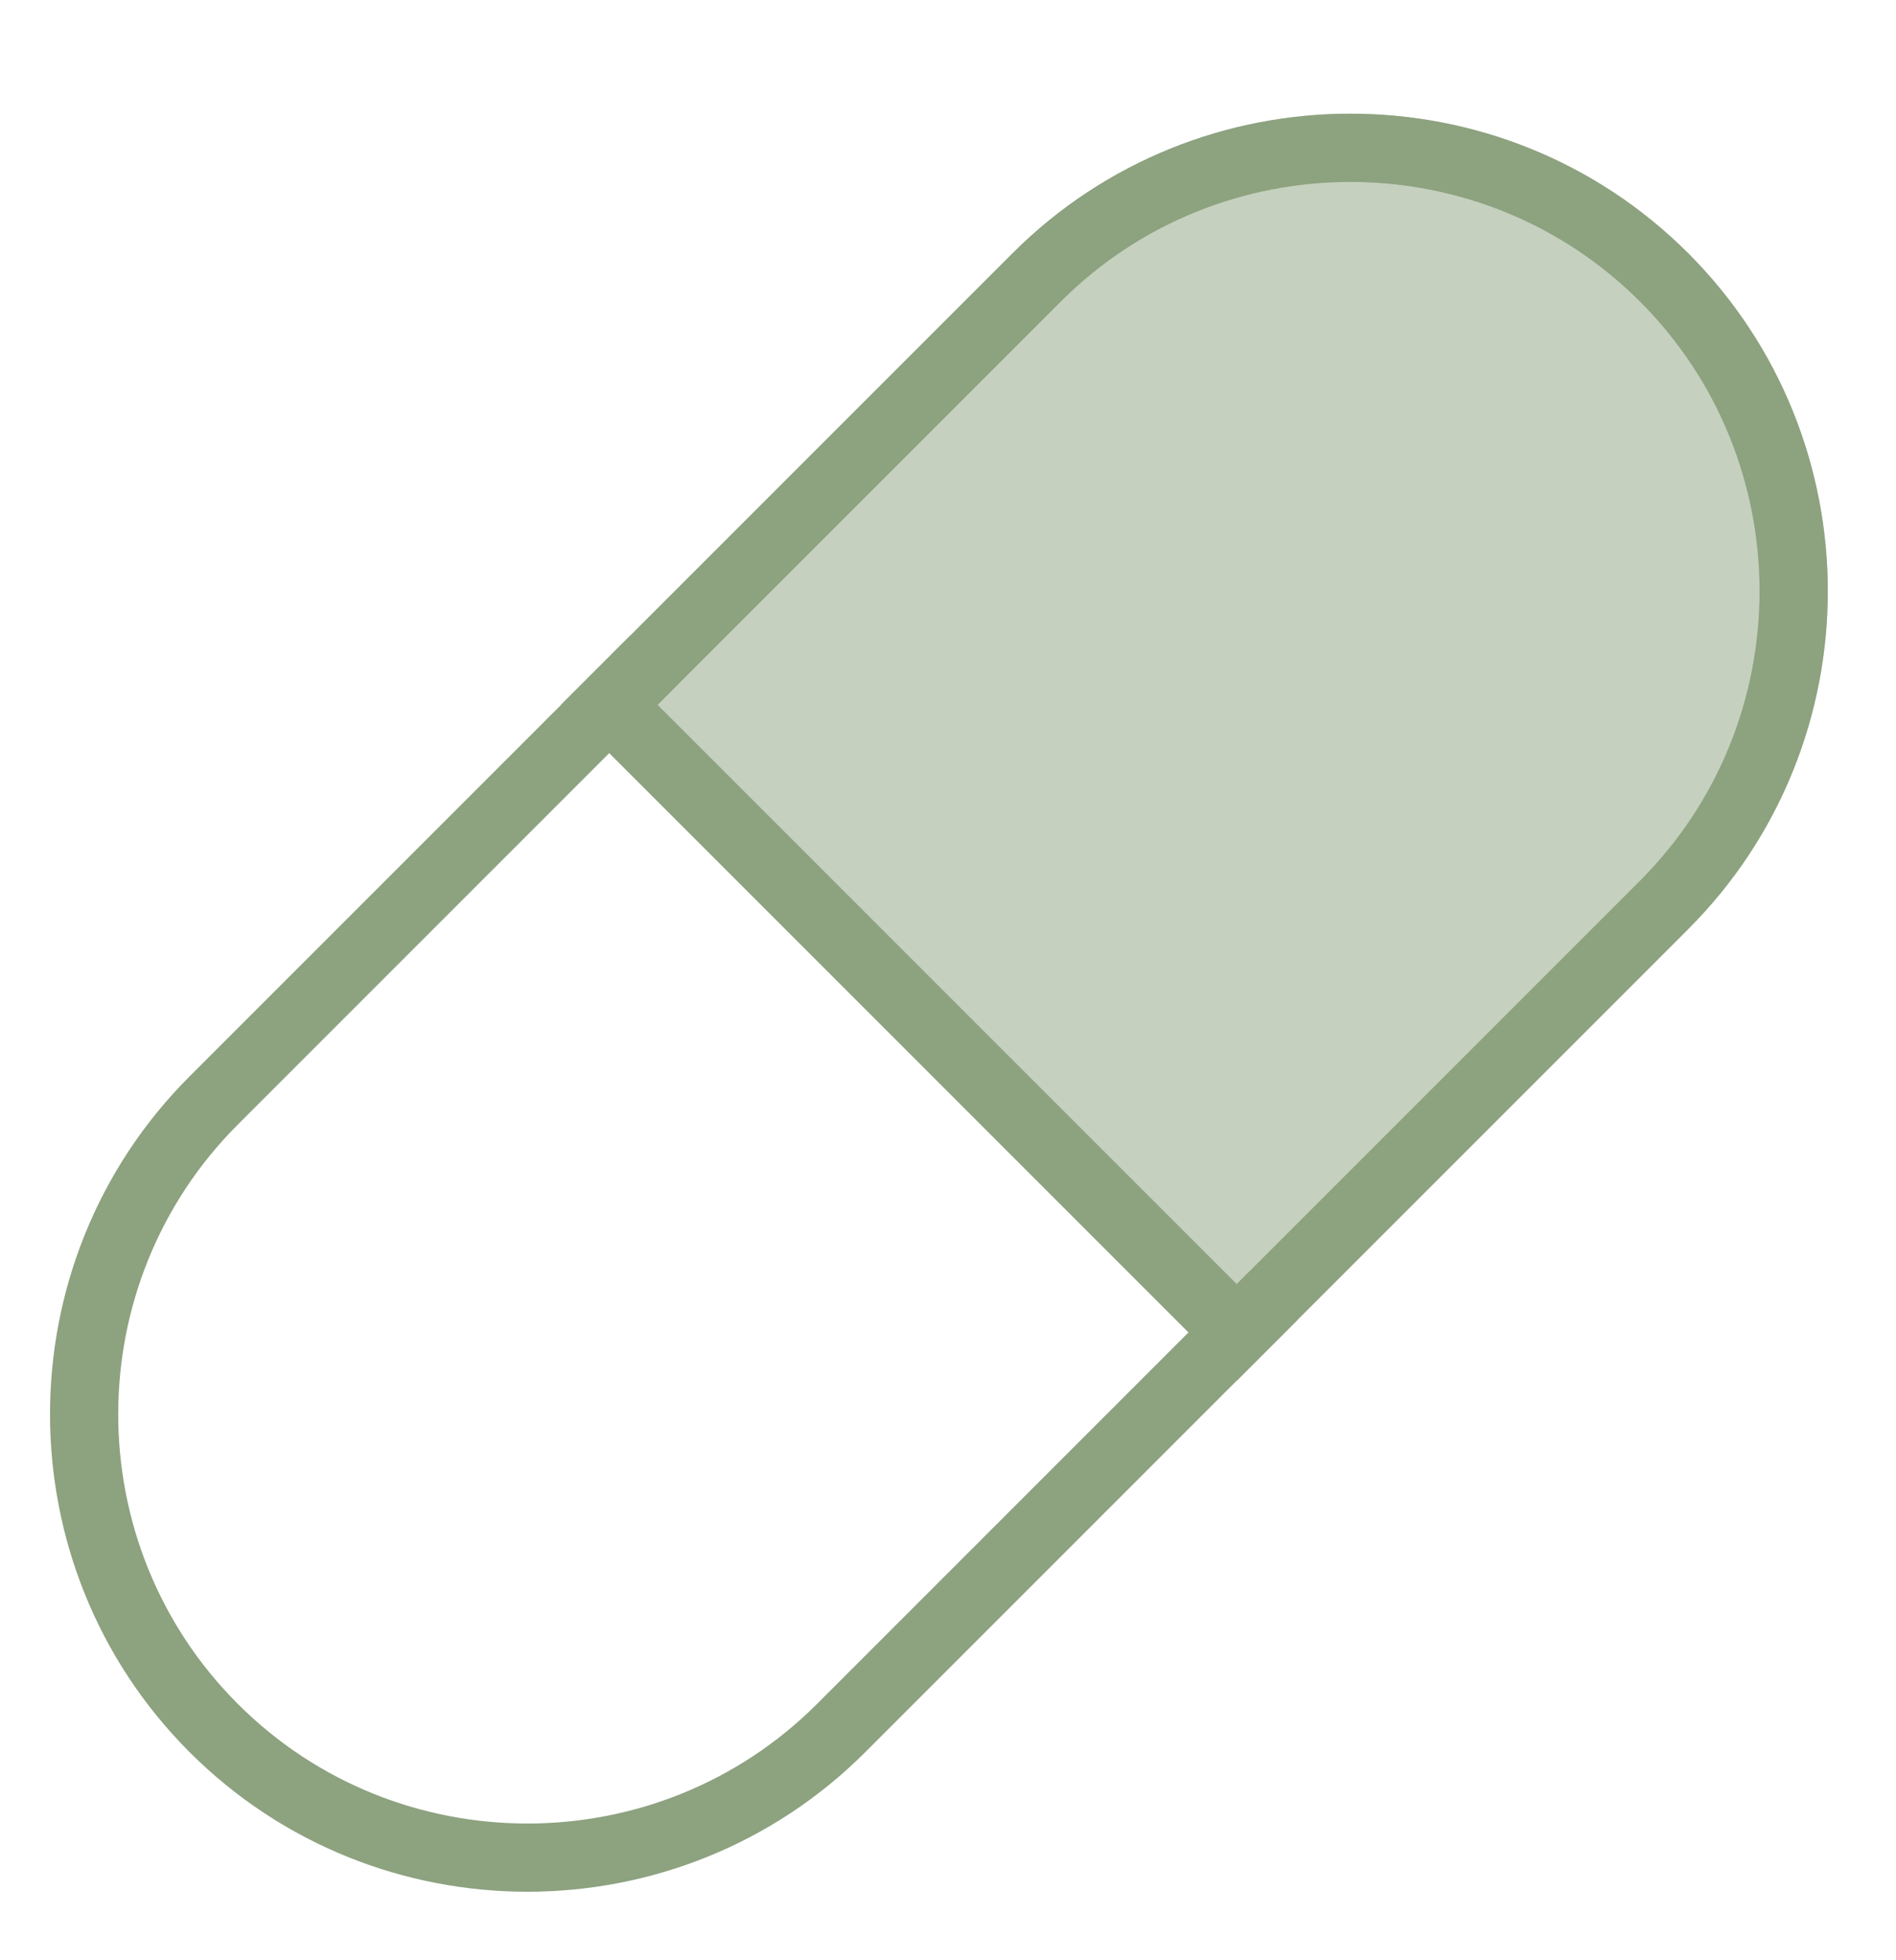
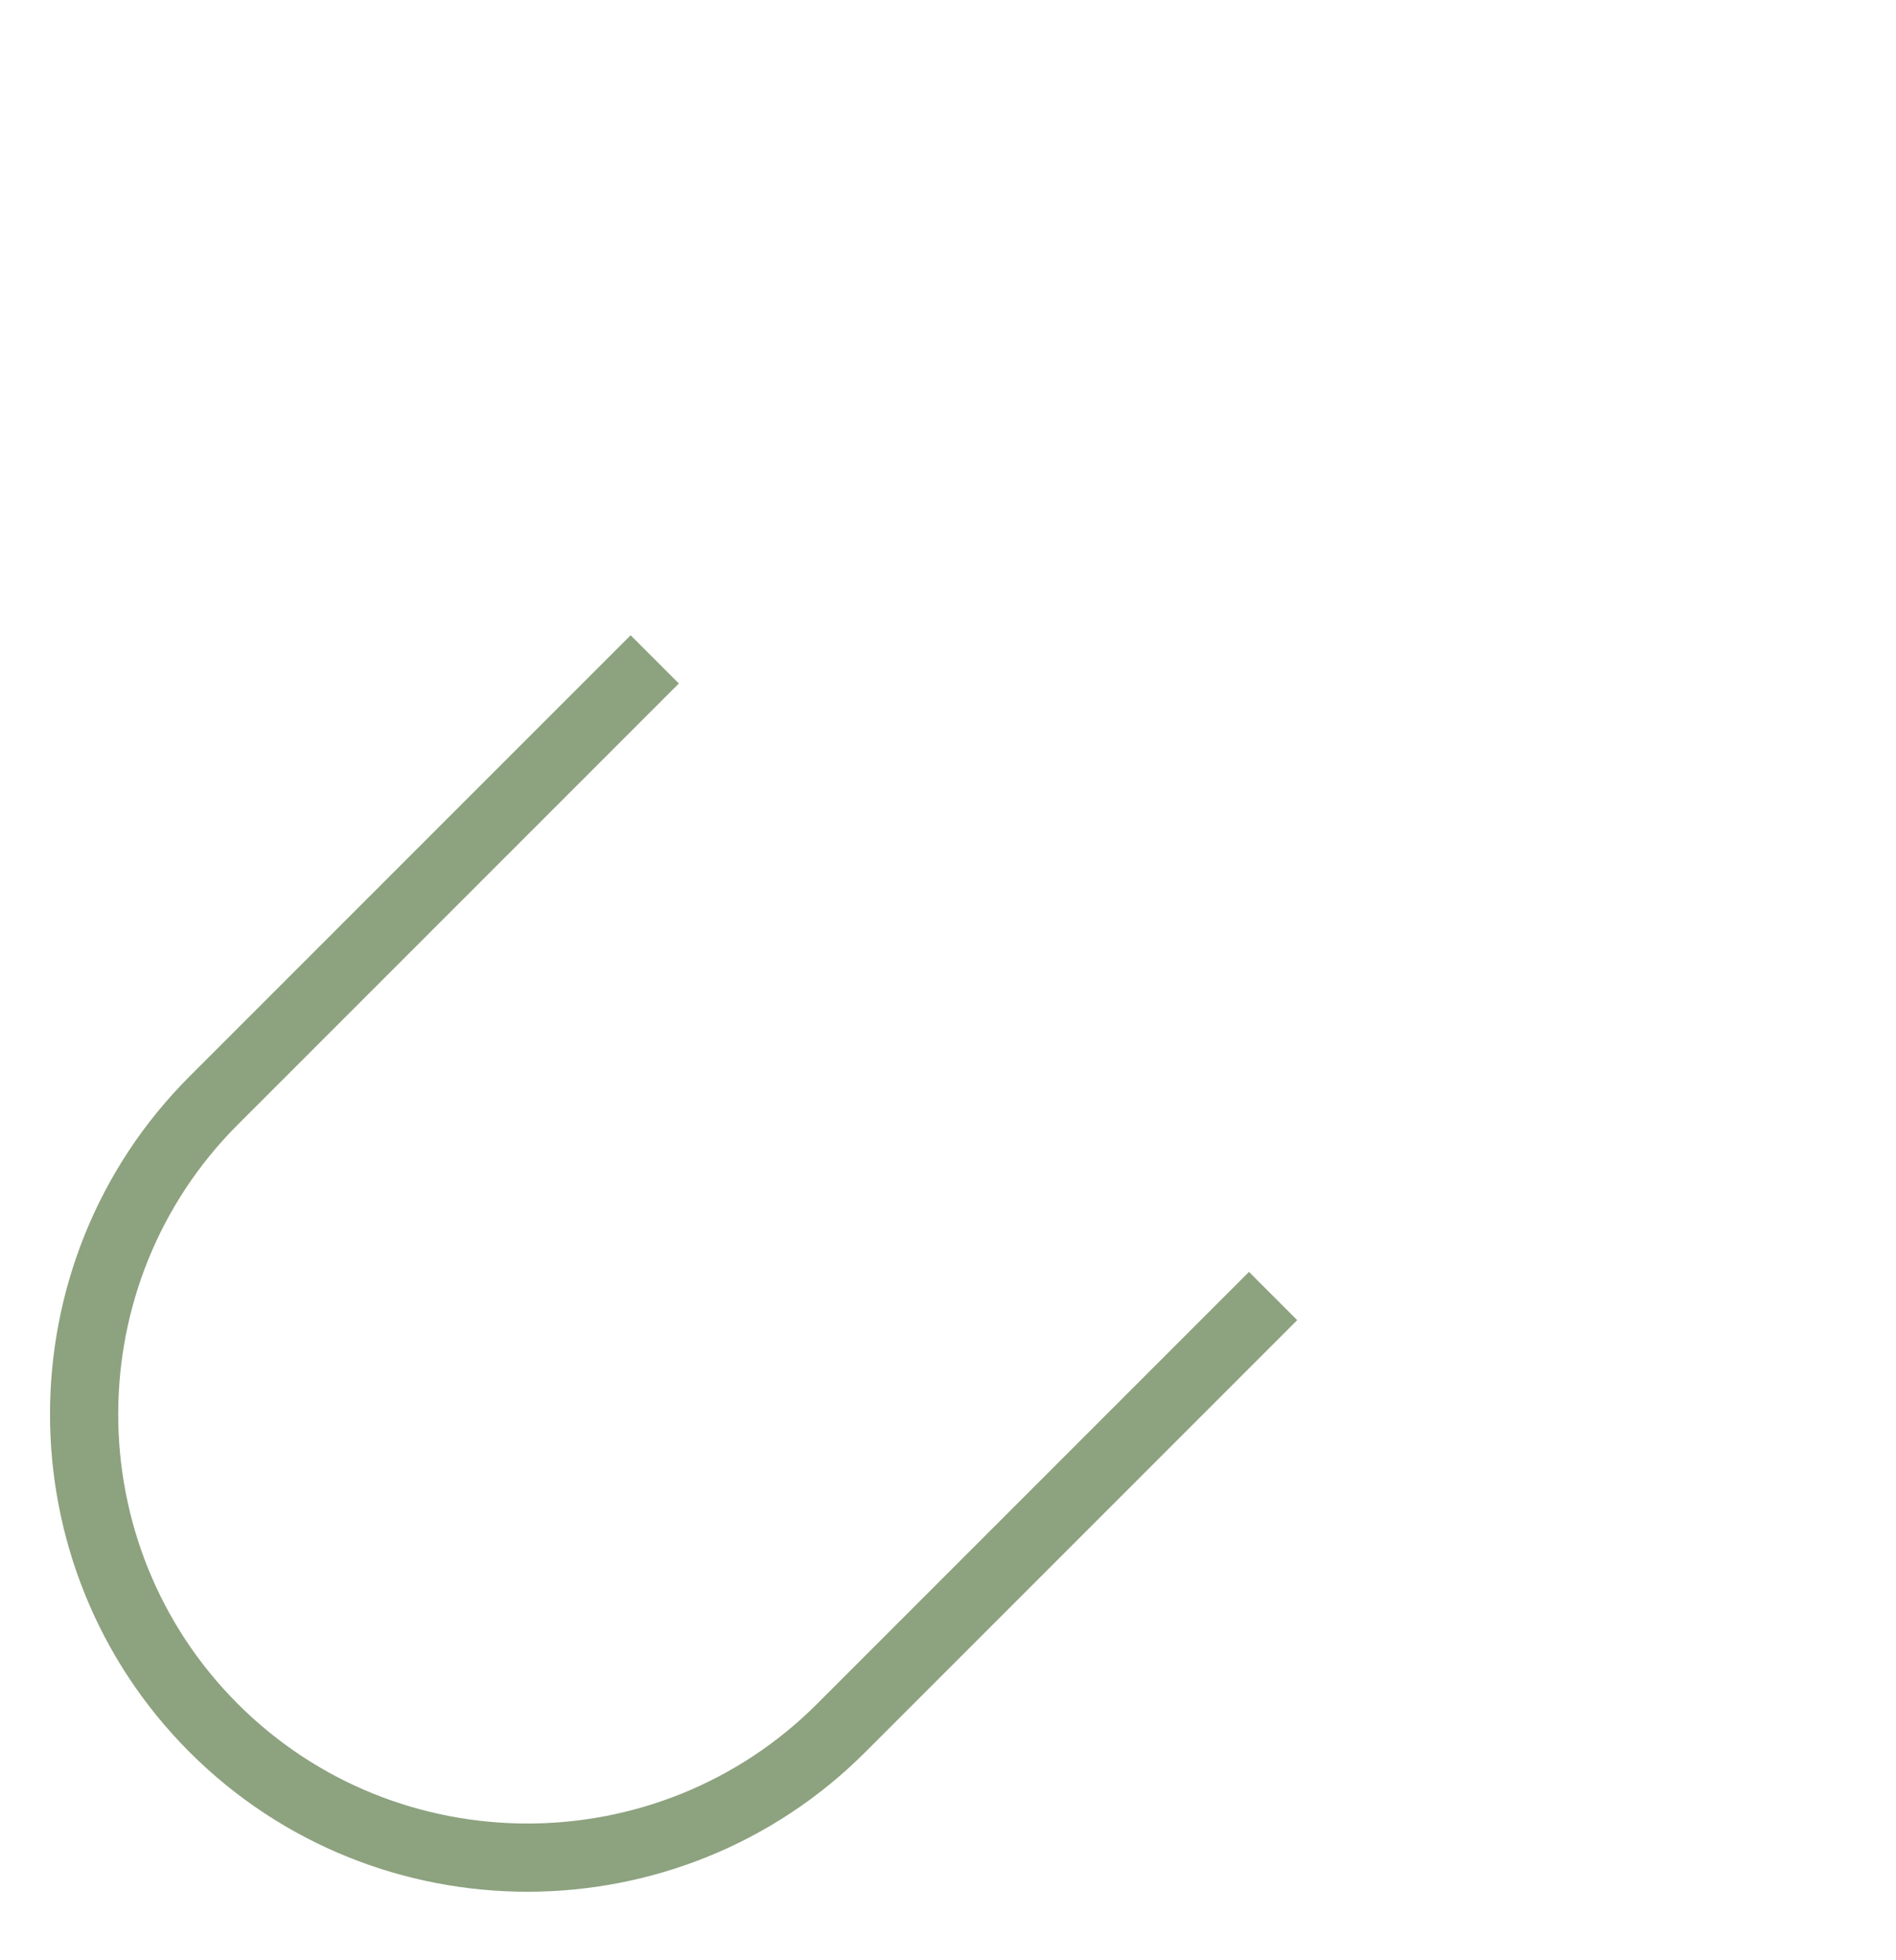
<svg xmlns="http://www.w3.org/2000/svg" version="1.1" id="Ebene_1" x="0px" y="0px" width="41.7px" height="43.1px" viewBox="0 0 41.7 43.1" style="enable-background:new 0 0 41.7 43.1;" xml:space="preserve">
  <style type="text/css">
	.st0{fill:none;stroke:#8DA27F;stroke-width:1.5;stroke-miterlimit:10;}
	.st1{opacity:0.5;fill:#8DA27F;stroke:#8DA27F;stroke-width:1.5;stroke-miterlimit:10;enable-background:new    ;}
</style>
  <path class="st0" d="M14.4,14.5l-9.7,9.7c-3.8,3.8-3.8,10,0,13.8s10,3.8,13.8,0l9.5-9.5" />
  <g>
-     <path class="st1" d="M36.6,19.9c3.8-3.8,3.8-10,0-13.8s-10-3.8-13.8,0l-9.4,9.4l13.8,13.8L36.6,19.9z" />
-     <path class="st0" d="M36.6,19.9c3.8-3.8,3.8-10,0-13.8s-10-3.8-13.8,0l-9.4,9.4l13.8,13.8L36.6,19.9z" />
-   </g>
+     </g>
</svg>